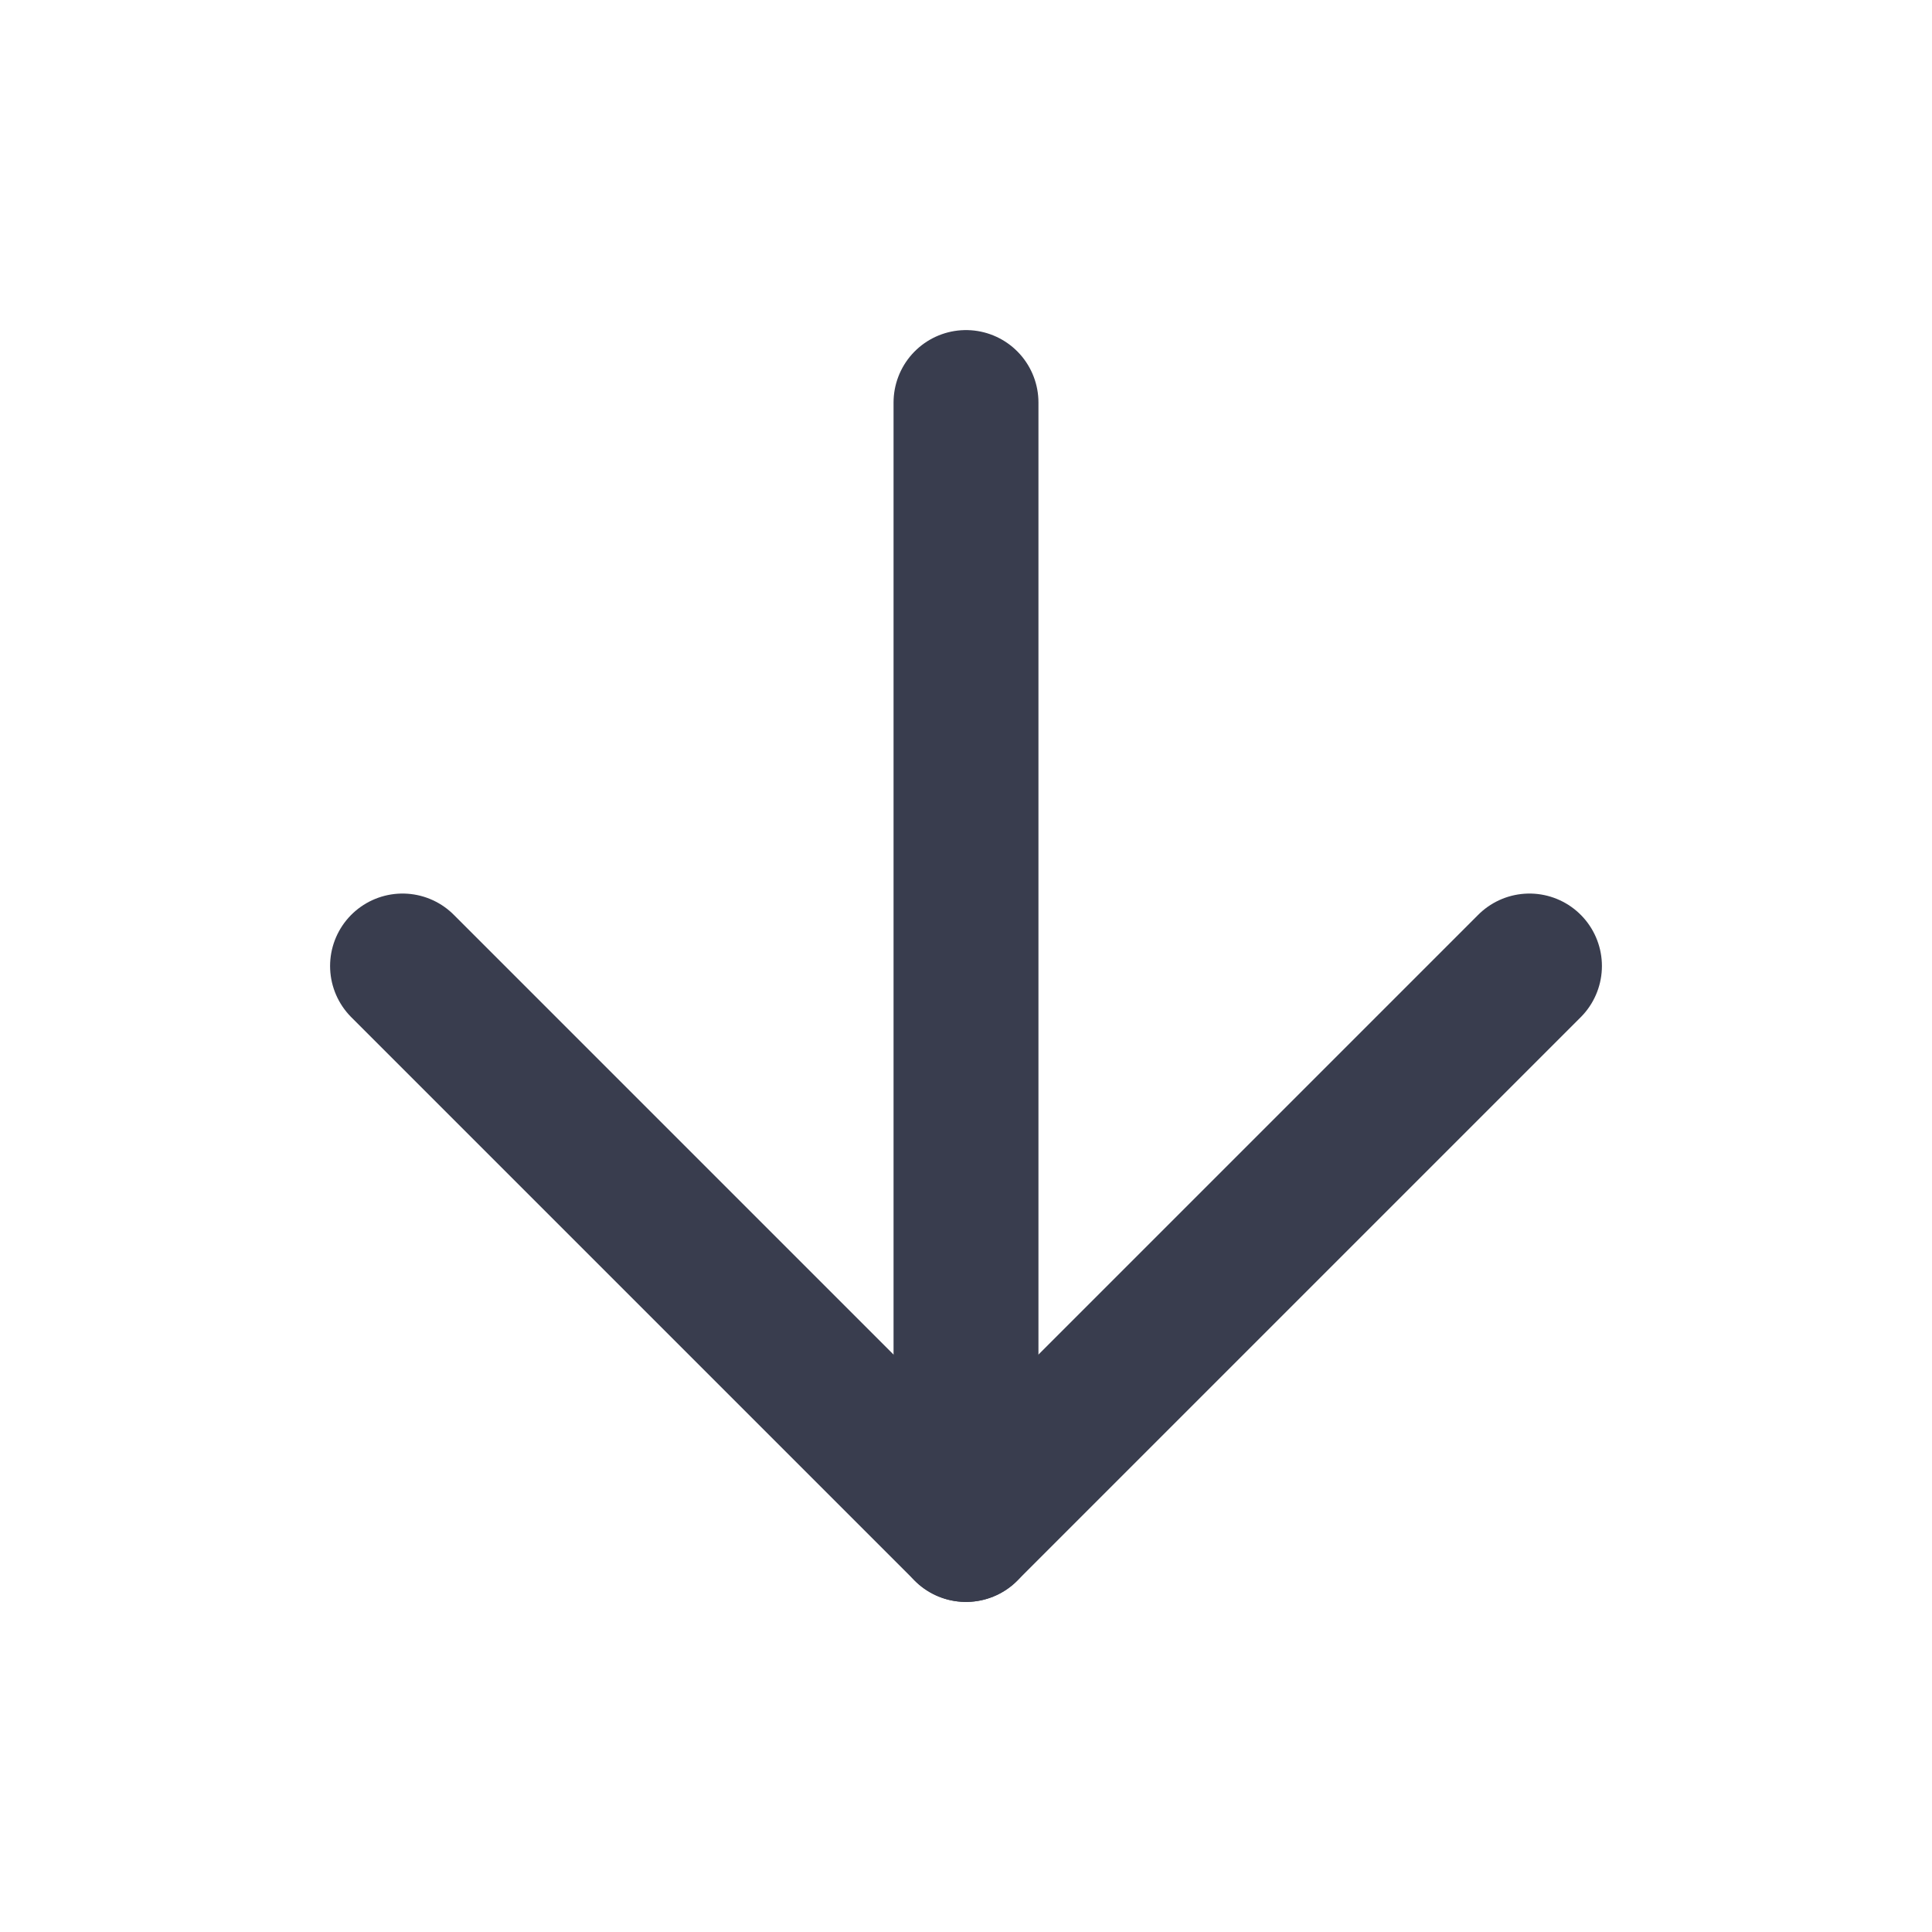
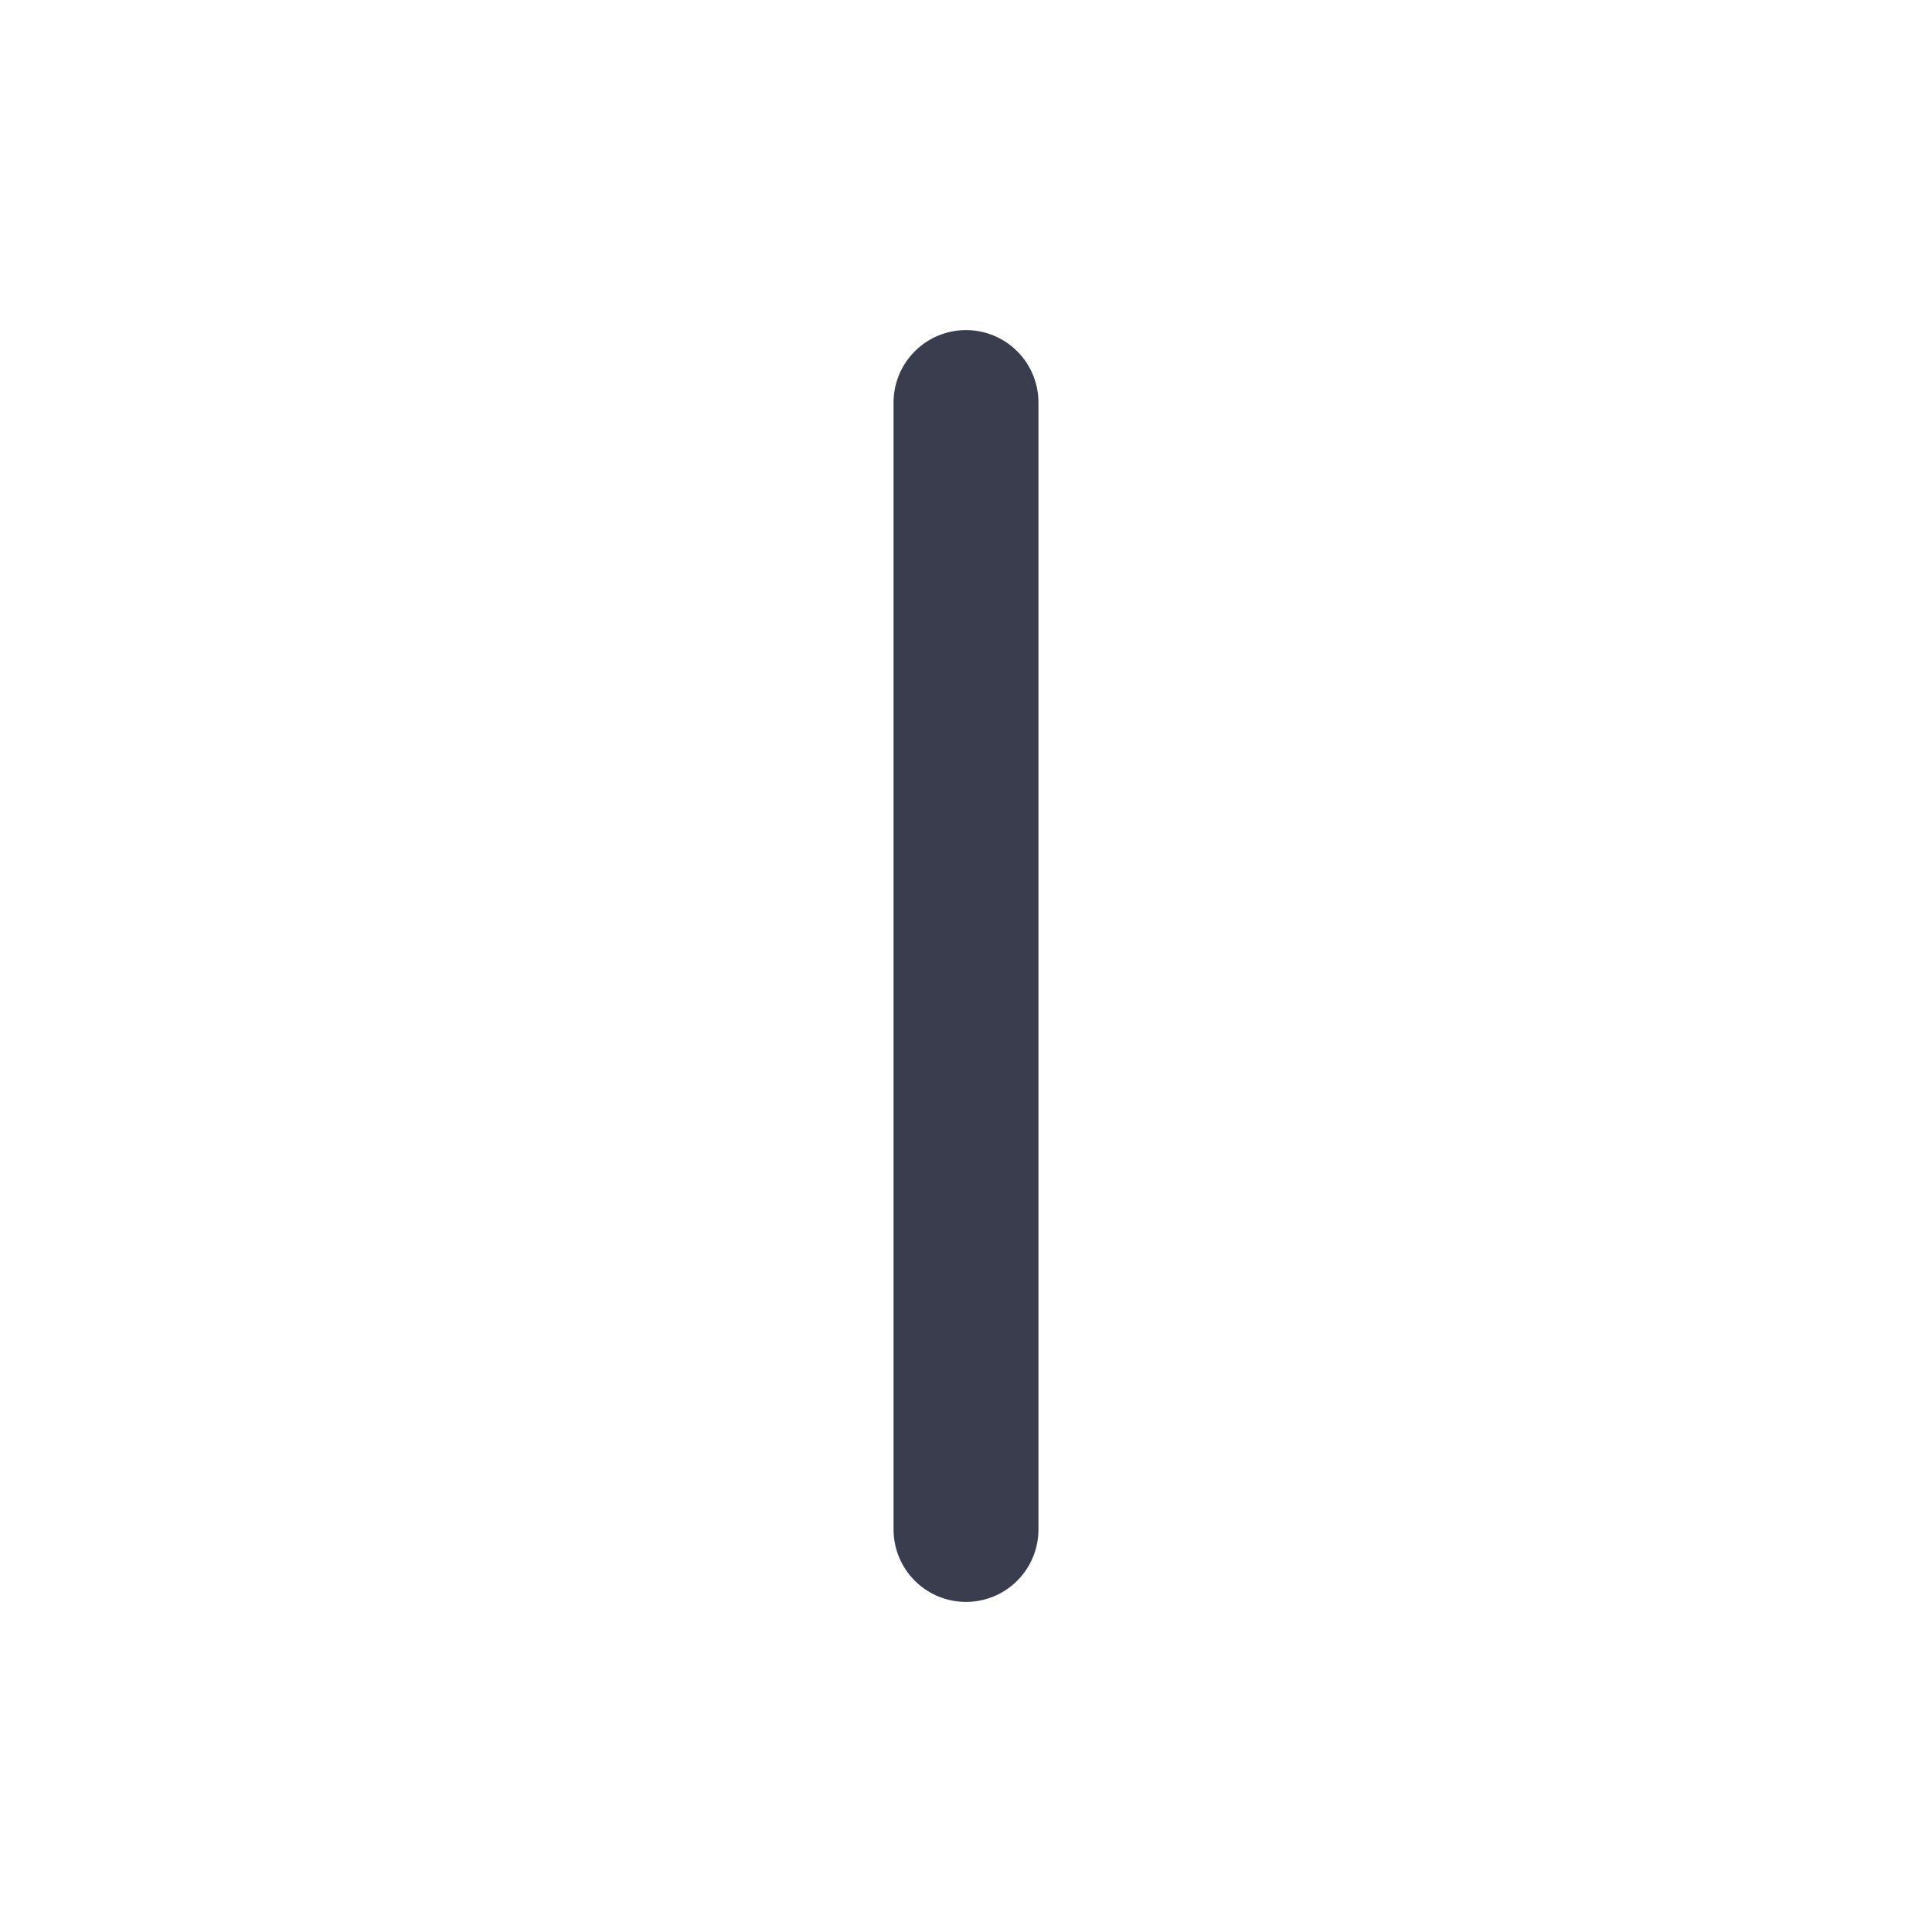
<svg xmlns="http://www.w3.org/2000/svg" width="20" height="20" viewBox="0 0 20 20" fill="none">
  <path d="M10 4.167V15.833" stroke="#393D4E" stroke-width="1.5" stroke-linecap="round" stroke-linejoin="round" />
-   <path d="M15.833 10L10 15.833L4.167 10" stroke="#393D4E" stroke-width="1.5" stroke-linecap="round" stroke-linejoin="round" />
</svg>